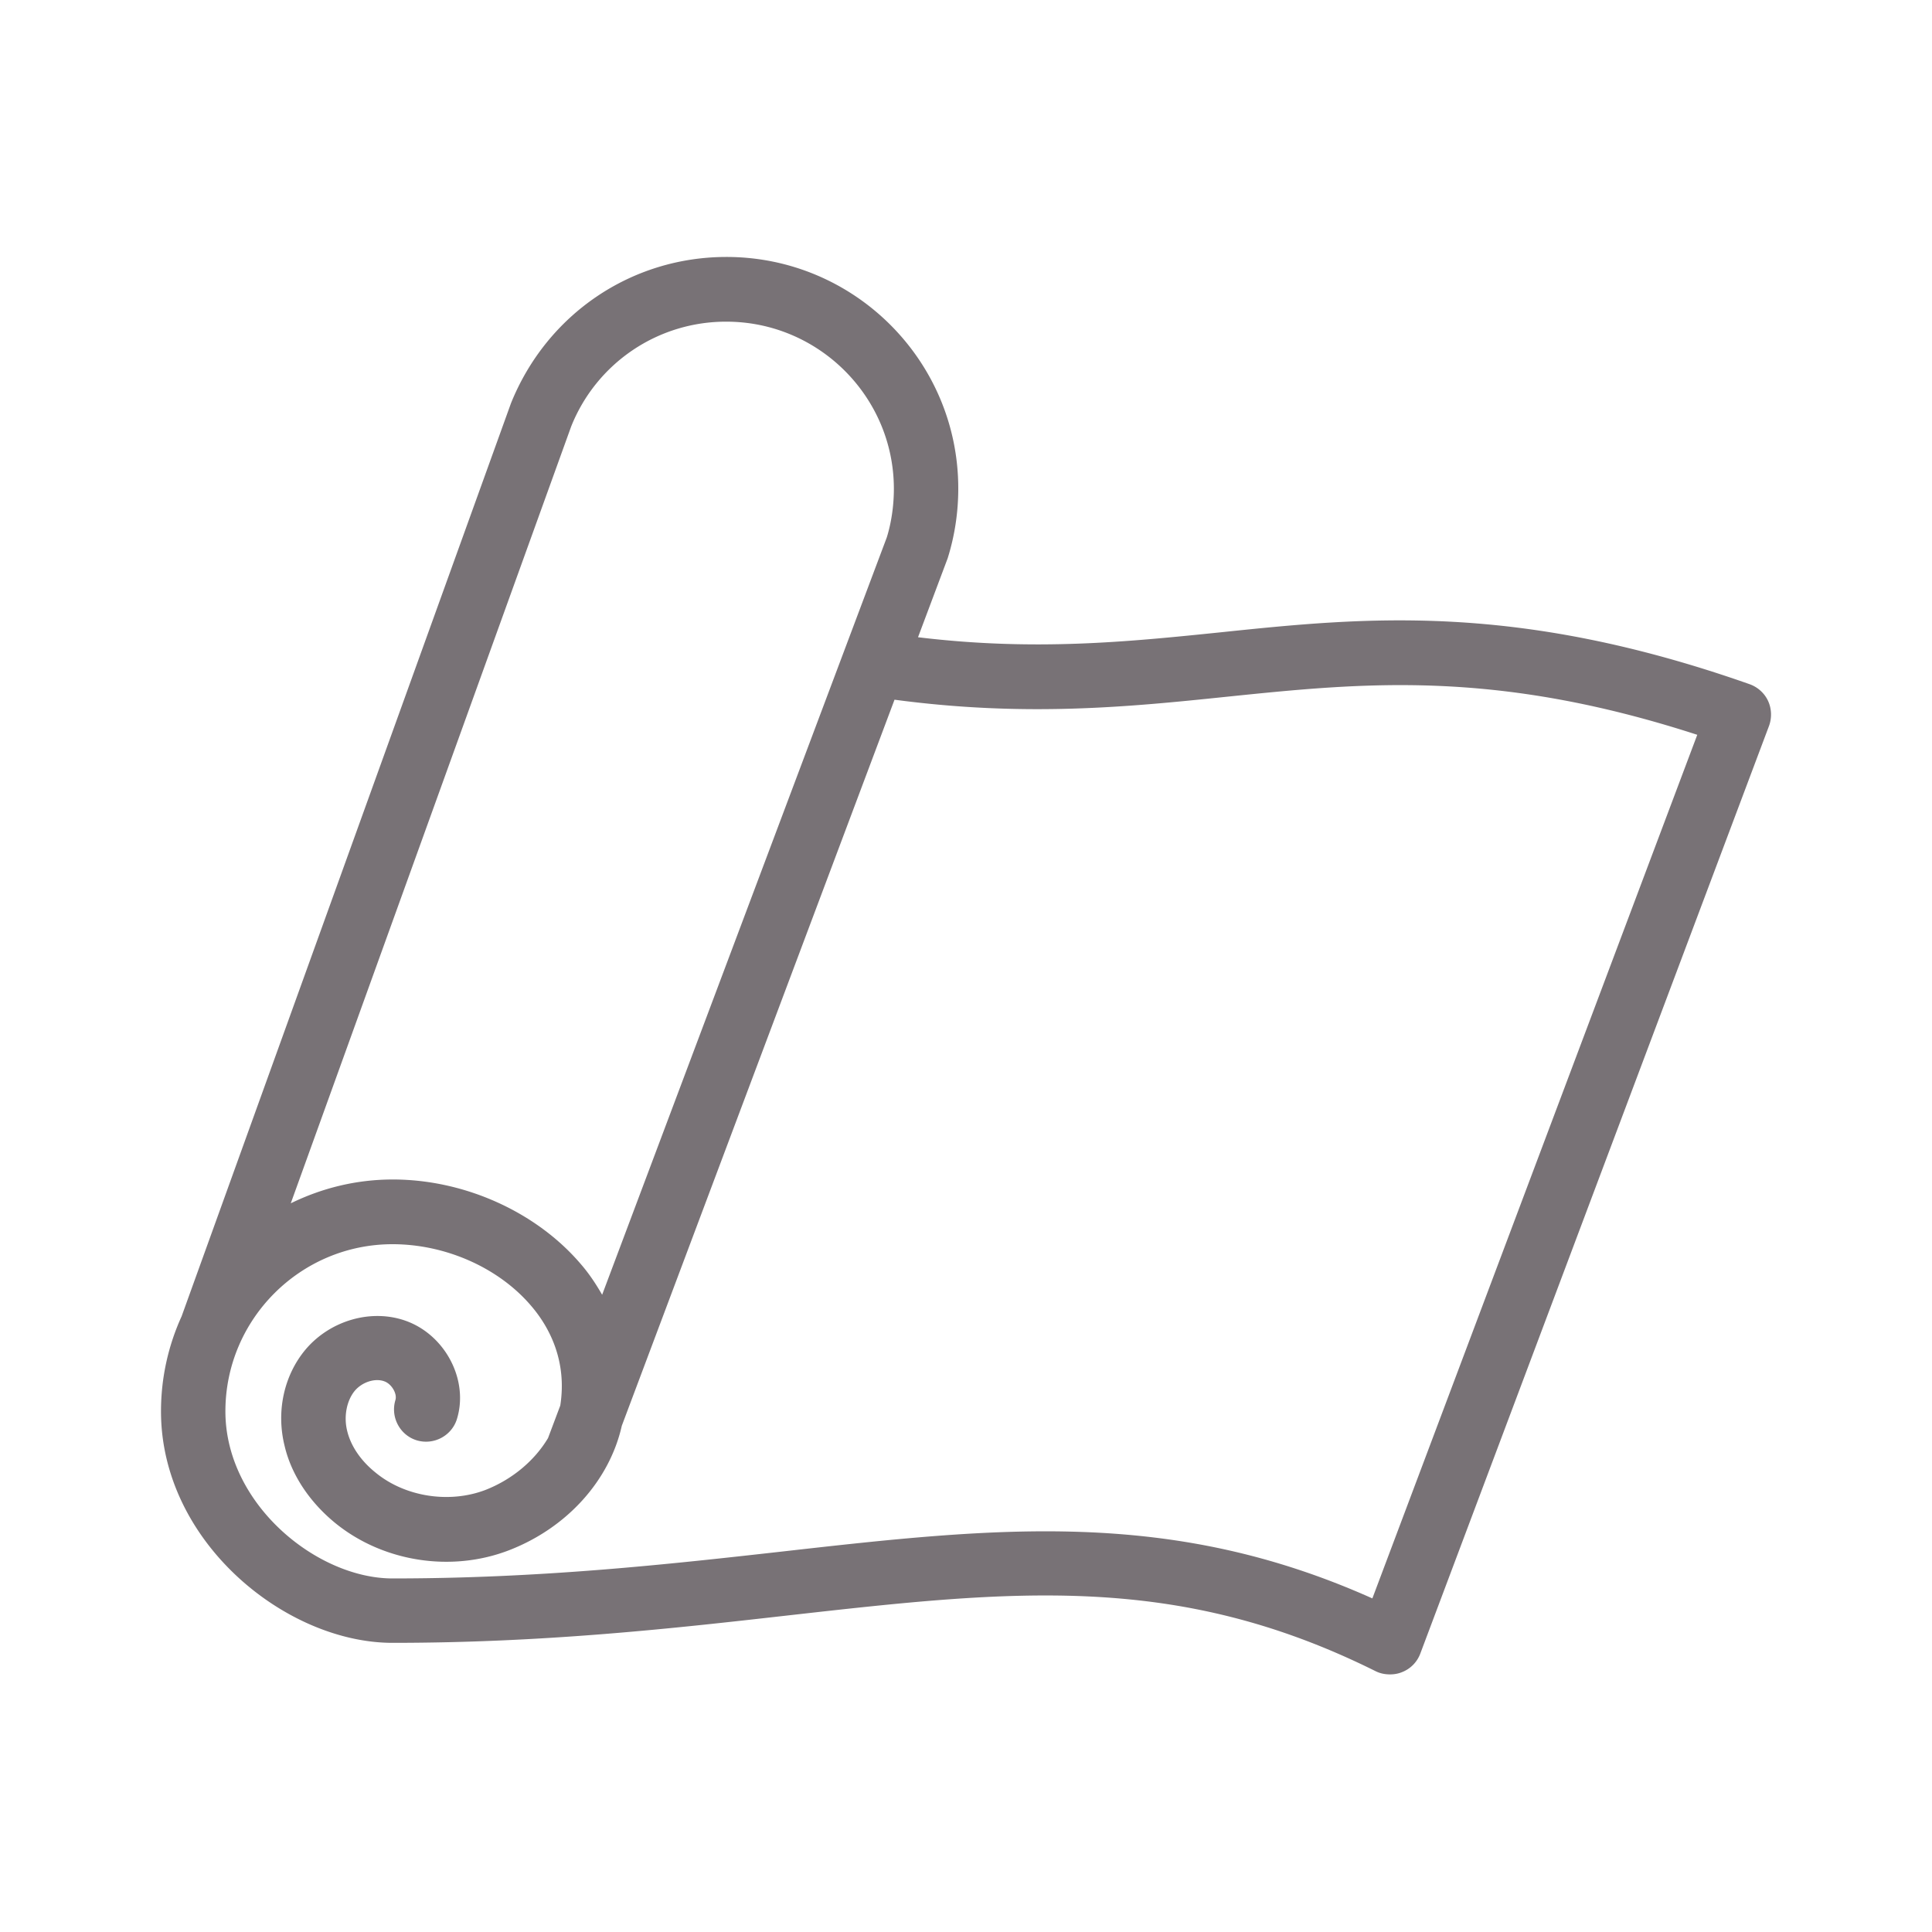
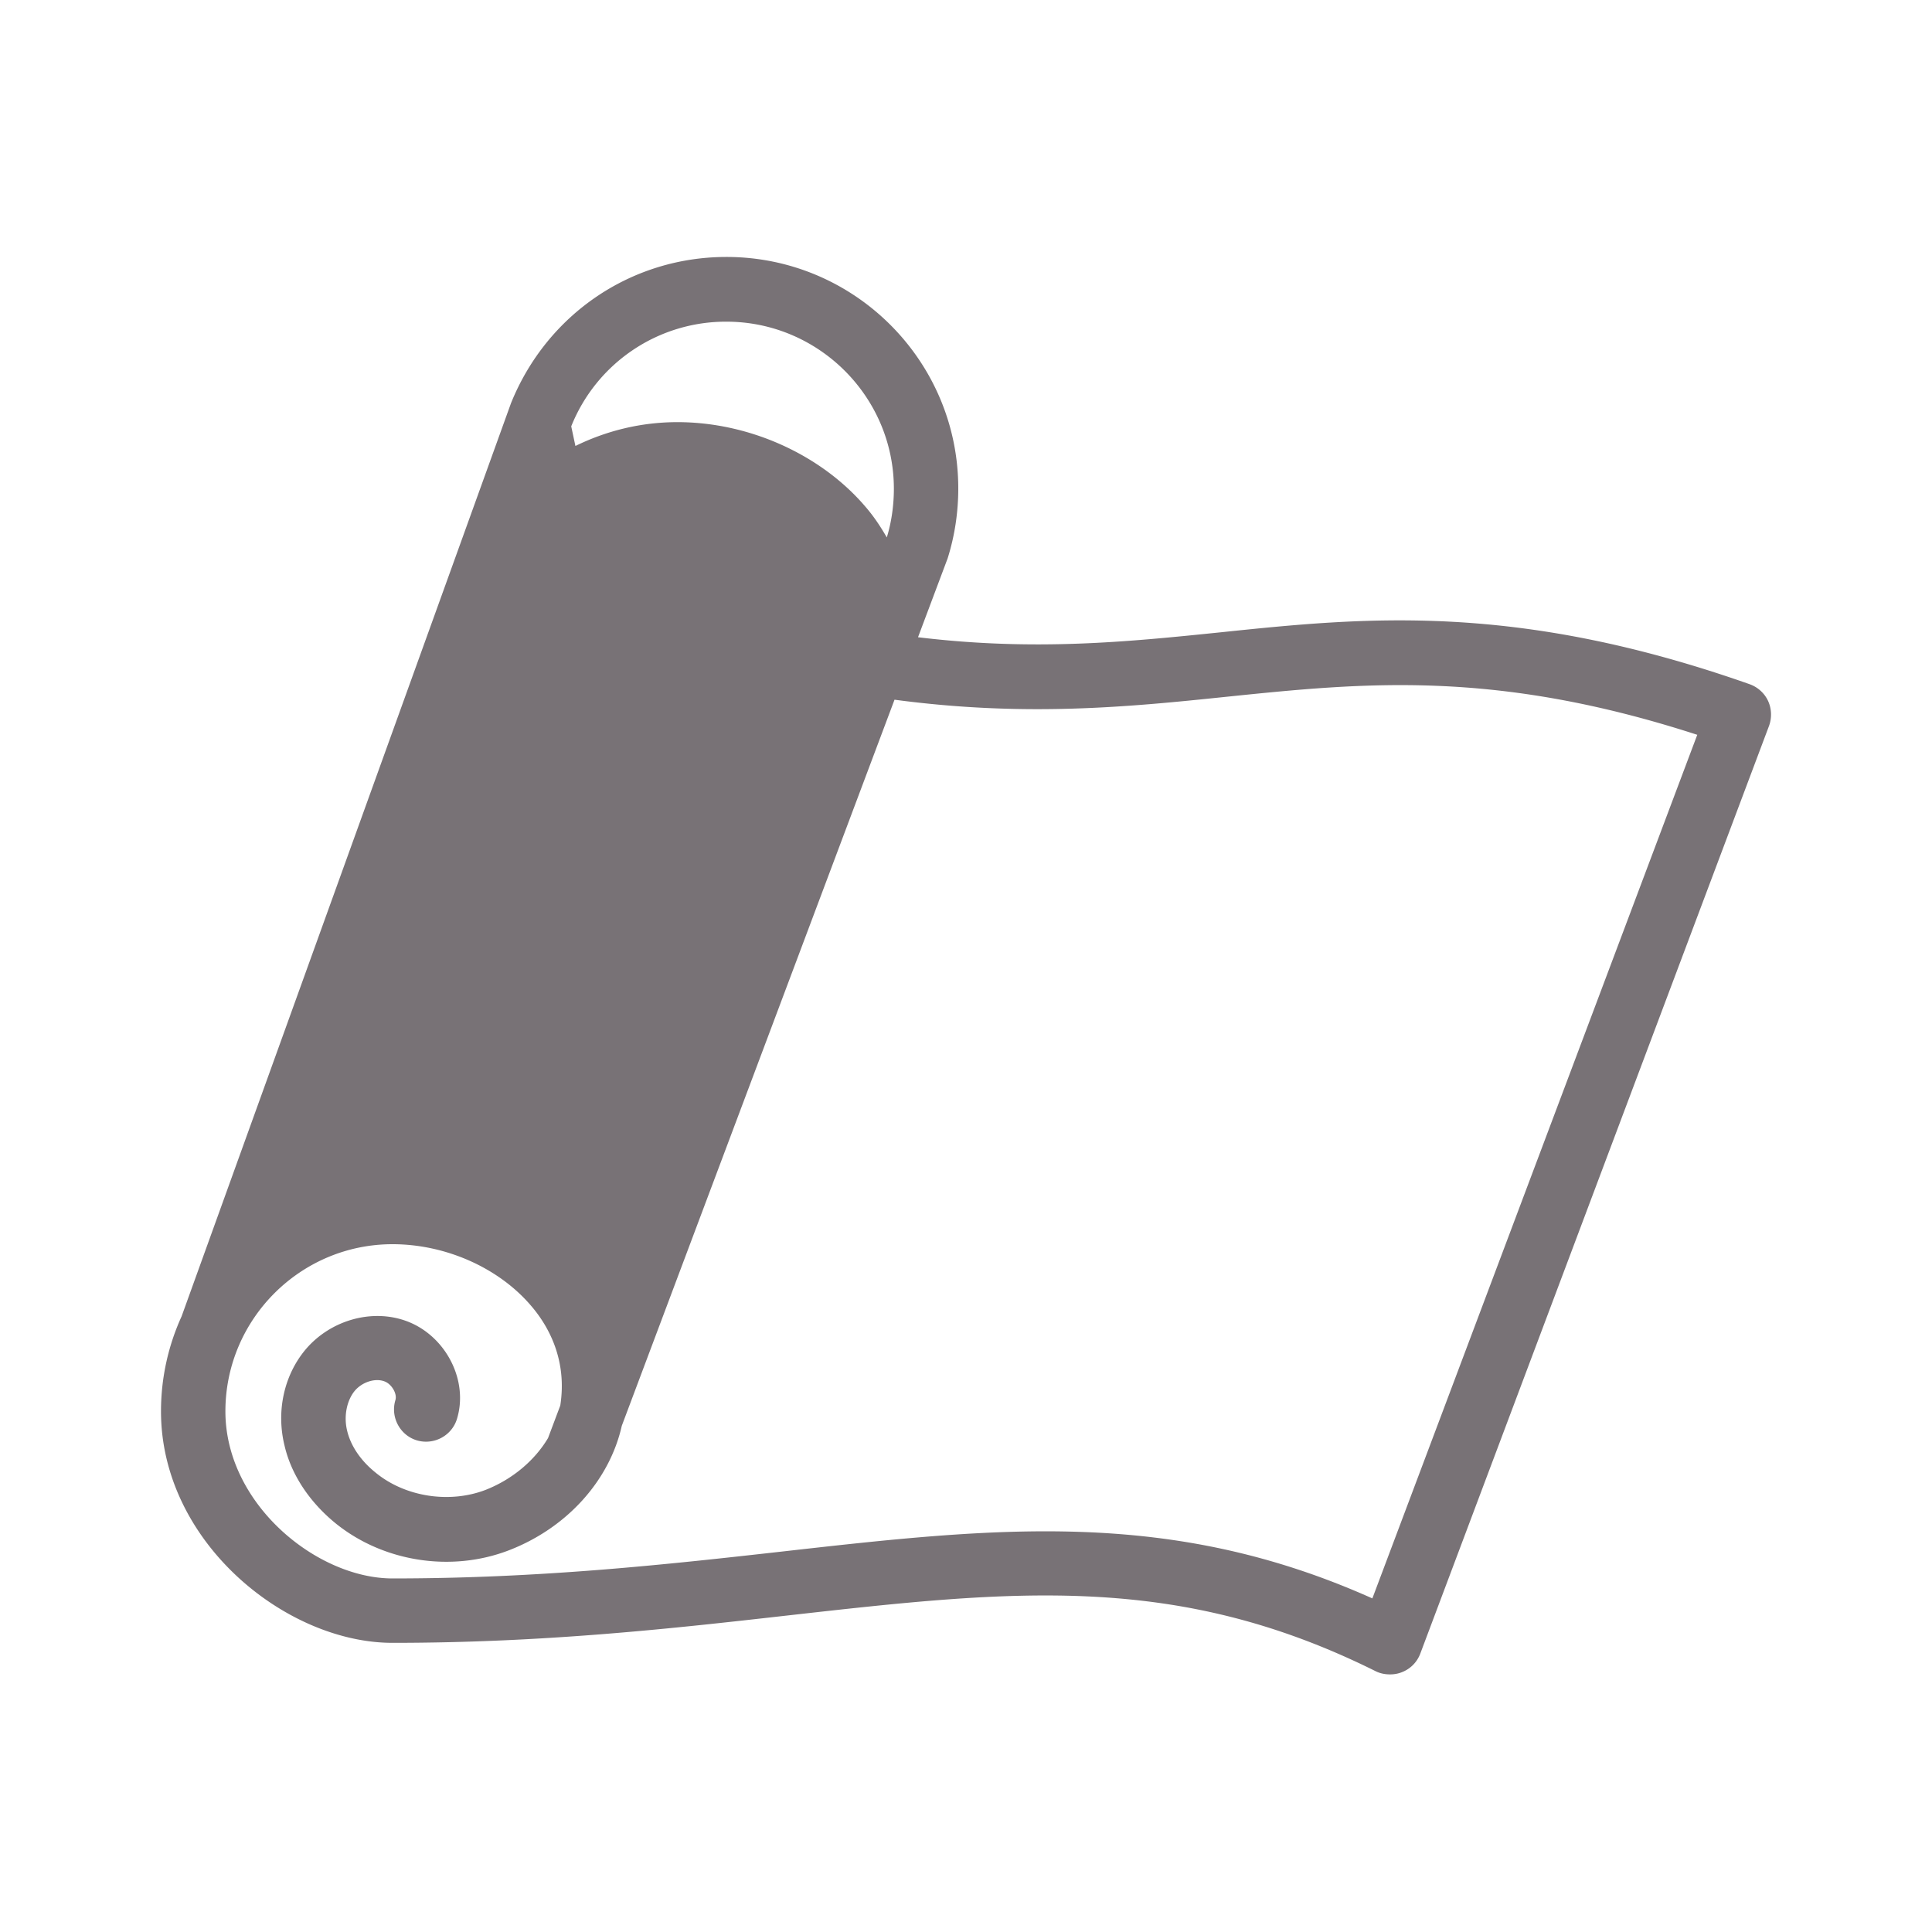
<svg xmlns="http://www.w3.org/2000/svg" version="1.1" width="512" height="512" x="0" y="0" viewBox="0 0 60 60" style="enable-background:new 0 0 512 512" xml:space="preserve" class="">
  <g>
-     <path d="M12.19 51.02c4.73 0 8.74-.45 12.27-.85 7.01-.79 12.07-1.35 18.26 1.73.14.07.29.1.45.1.12 0 .25-.02.37-.07.26-.1.47-.31.57-.58l10.83-28.81c.09-.25.08-.53-.03-.77s-.32-.43-.57-.52c-7.27-2.56-11.95-2.08-16.46-1.61-2.83.29-5.74.59-9.37.15l.92-2.45c.22-.7.33-1.43.33-2.17 0-3.97-3.23-7.19-7.2-7.19-2.95 0-5.57 1.77-6.69 4.54L5.64 40.88c-.41.9-.64 1.9-.64 2.95 0 4.05 3.87 7.19 7.19 7.19zm25.89-29.38c4.28-.44 8.34-.86 14.63 1.18L42.62 49.64c-6.28-2.81-11.65-2.21-18.38-1.45-3.48.39-7.43.83-12.05.83-2.35 0-5.19-2.31-5.19-5.19 0-2.86 2.33-5.19 5.19-5.19 1.66 0 3.31.74 4.31 1.92.54.63 1.12 1.68.9 3.09l-.38 1.01c-.41.69-1.1 1.28-1.94 1.61-1.12.43-2.5.22-3.42-.54-.46-.37-.77-.83-.88-1.3-.11-.45-.01-.94.24-1.24.23-.27.63-.4.92-.29.22.08.4.38.34.58-.16.53.14 1.09.66 1.25.53.16 1.09-.14 1.25-.66.37-1.2-.35-2.59-1.56-3.04-1.08-.4-2.37-.03-3.14.88-.67.8-.92 1.92-.65 3 .21.89.77 1.73 1.56 2.38 1.49 1.22 3.62 1.55 5.42.85s3.11-2.17 3.49-3.86l8.47-22.55c4.06.54 7.23.23 10.3-.09zm-20.34-8.4a5.17 5.17 0 0 1 4.82-3.25c2.86 0 5.2 2.33 5.2 5.19 0 .53-.08 1.06-.22 1.51L18.7 40.21c-.19-.33-.4-.65-.66-.95-1.38-1.62-3.61-2.63-5.84-2.63-1.14 0-2.21.27-3.17.74z" fill="#787276" opacity="1" data-original="#000000" />
+     <path d="M12.19 51.02c4.73 0 8.74-.45 12.27-.85 7.01-.79 12.07-1.35 18.26 1.73.14.07.29.1.45.1.12 0 .25-.02.37-.07.26-.1.47-.31.57-.58l10.83-28.81c.09-.25.08-.53-.03-.77s-.32-.43-.57-.52c-7.27-2.56-11.95-2.08-16.46-1.61-2.83.29-5.74.59-9.37.15l.92-2.45c.22-.7.33-1.43.33-2.17 0-3.97-3.23-7.19-7.2-7.19-2.95 0-5.57 1.77-6.69 4.54L5.64 40.88c-.41.9-.64 1.9-.64 2.95 0 4.05 3.87 7.19 7.19 7.19zm25.89-29.38c4.28-.44 8.34-.86 14.63 1.18L42.62 49.64c-6.28-2.81-11.65-2.21-18.38-1.45-3.48.39-7.43.83-12.05.83-2.35 0-5.19-2.31-5.19-5.19 0-2.86 2.33-5.19 5.19-5.19 1.66 0 3.31.74 4.31 1.92.54.63 1.12 1.68.9 3.09l-.38 1.01c-.41.69-1.1 1.28-1.94 1.61-1.12.43-2.5.22-3.42-.54-.46-.37-.77-.83-.88-1.3-.11-.45-.01-.94.24-1.24.23-.27.63-.4.92-.29.22.08.4.38.34.58-.16.53.14 1.09.66 1.25.53.16 1.09-.14 1.25-.66.37-1.2-.35-2.59-1.56-3.04-1.08-.4-2.37-.03-3.14.88-.67.8-.92 1.92-.65 3 .21.89.77 1.73 1.56 2.38 1.49 1.22 3.62 1.55 5.42.85s3.11-2.17 3.49-3.86l8.47-22.55c4.06.54 7.23.23 10.3-.09zm-20.34-8.4a5.17 5.17 0 0 1 4.82-3.25c2.86 0 5.2 2.33 5.2 5.19 0 .53-.08 1.06-.22 1.51c-.19-.33-.4-.65-.66-.95-1.38-1.62-3.61-2.63-5.84-2.63-1.14 0-2.21.27-3.17.74z" fill="#787276" opacity="1" data-original="#000000" />
  </g>
</svg>